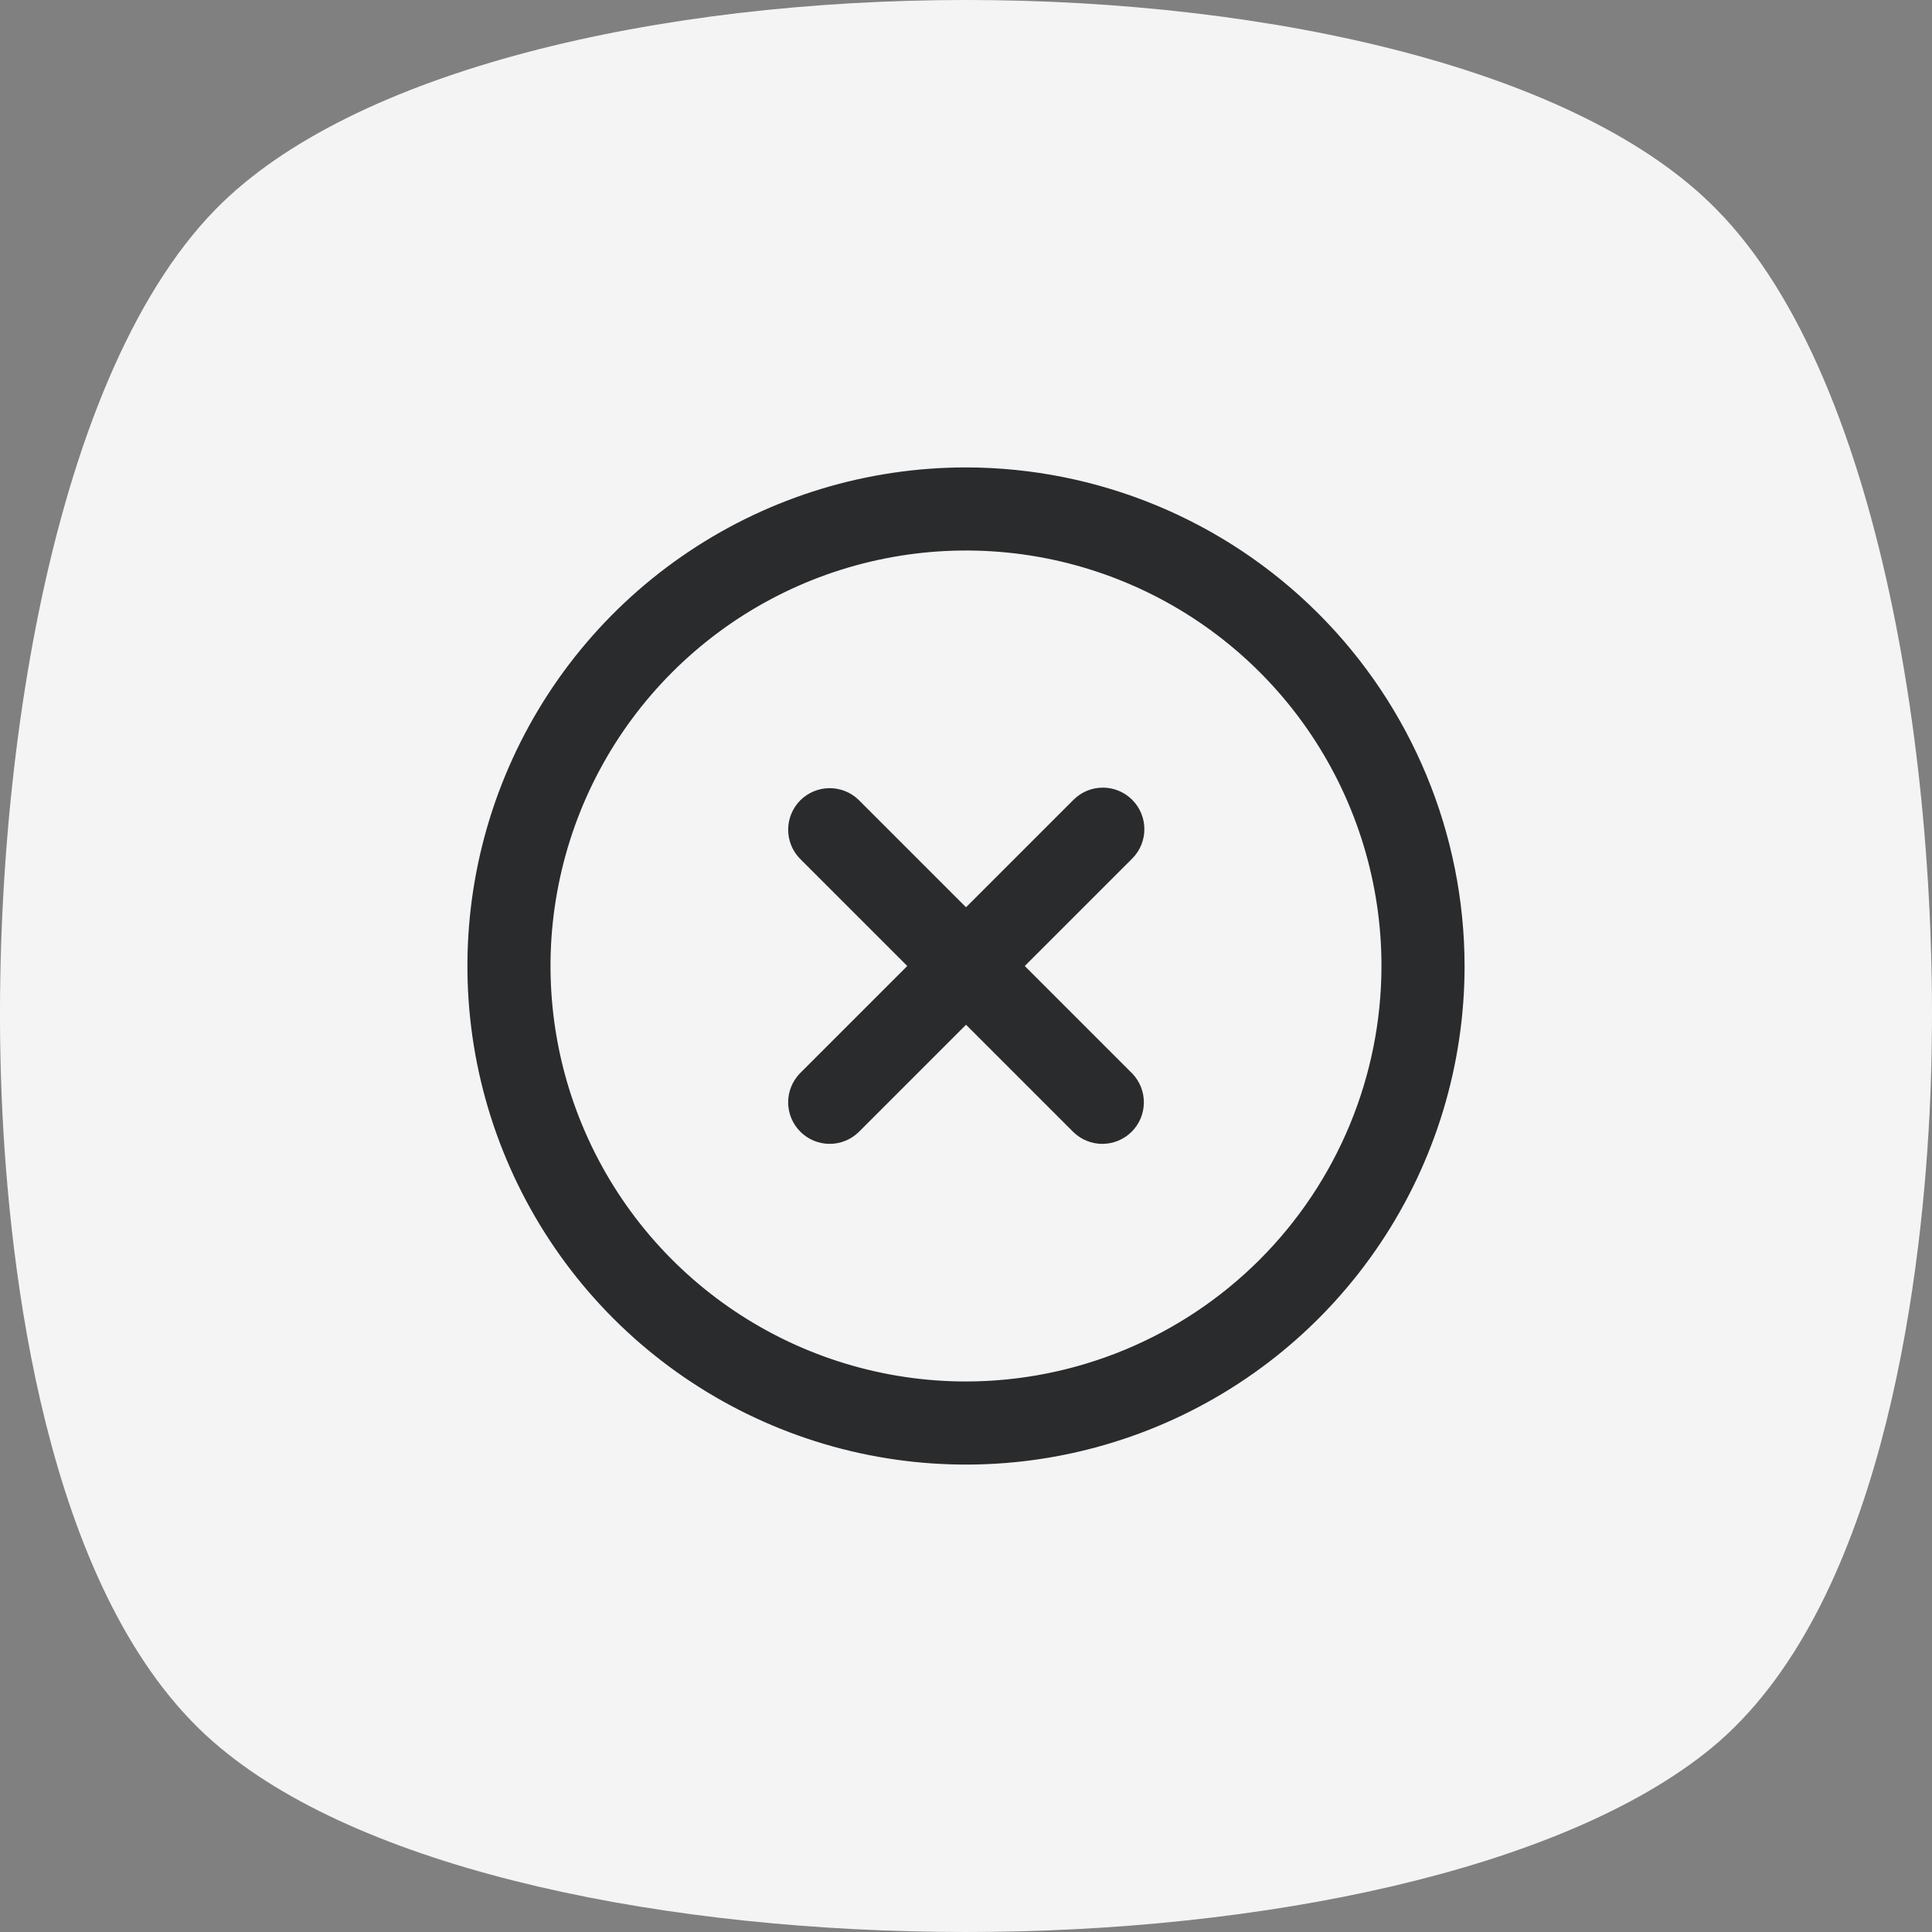
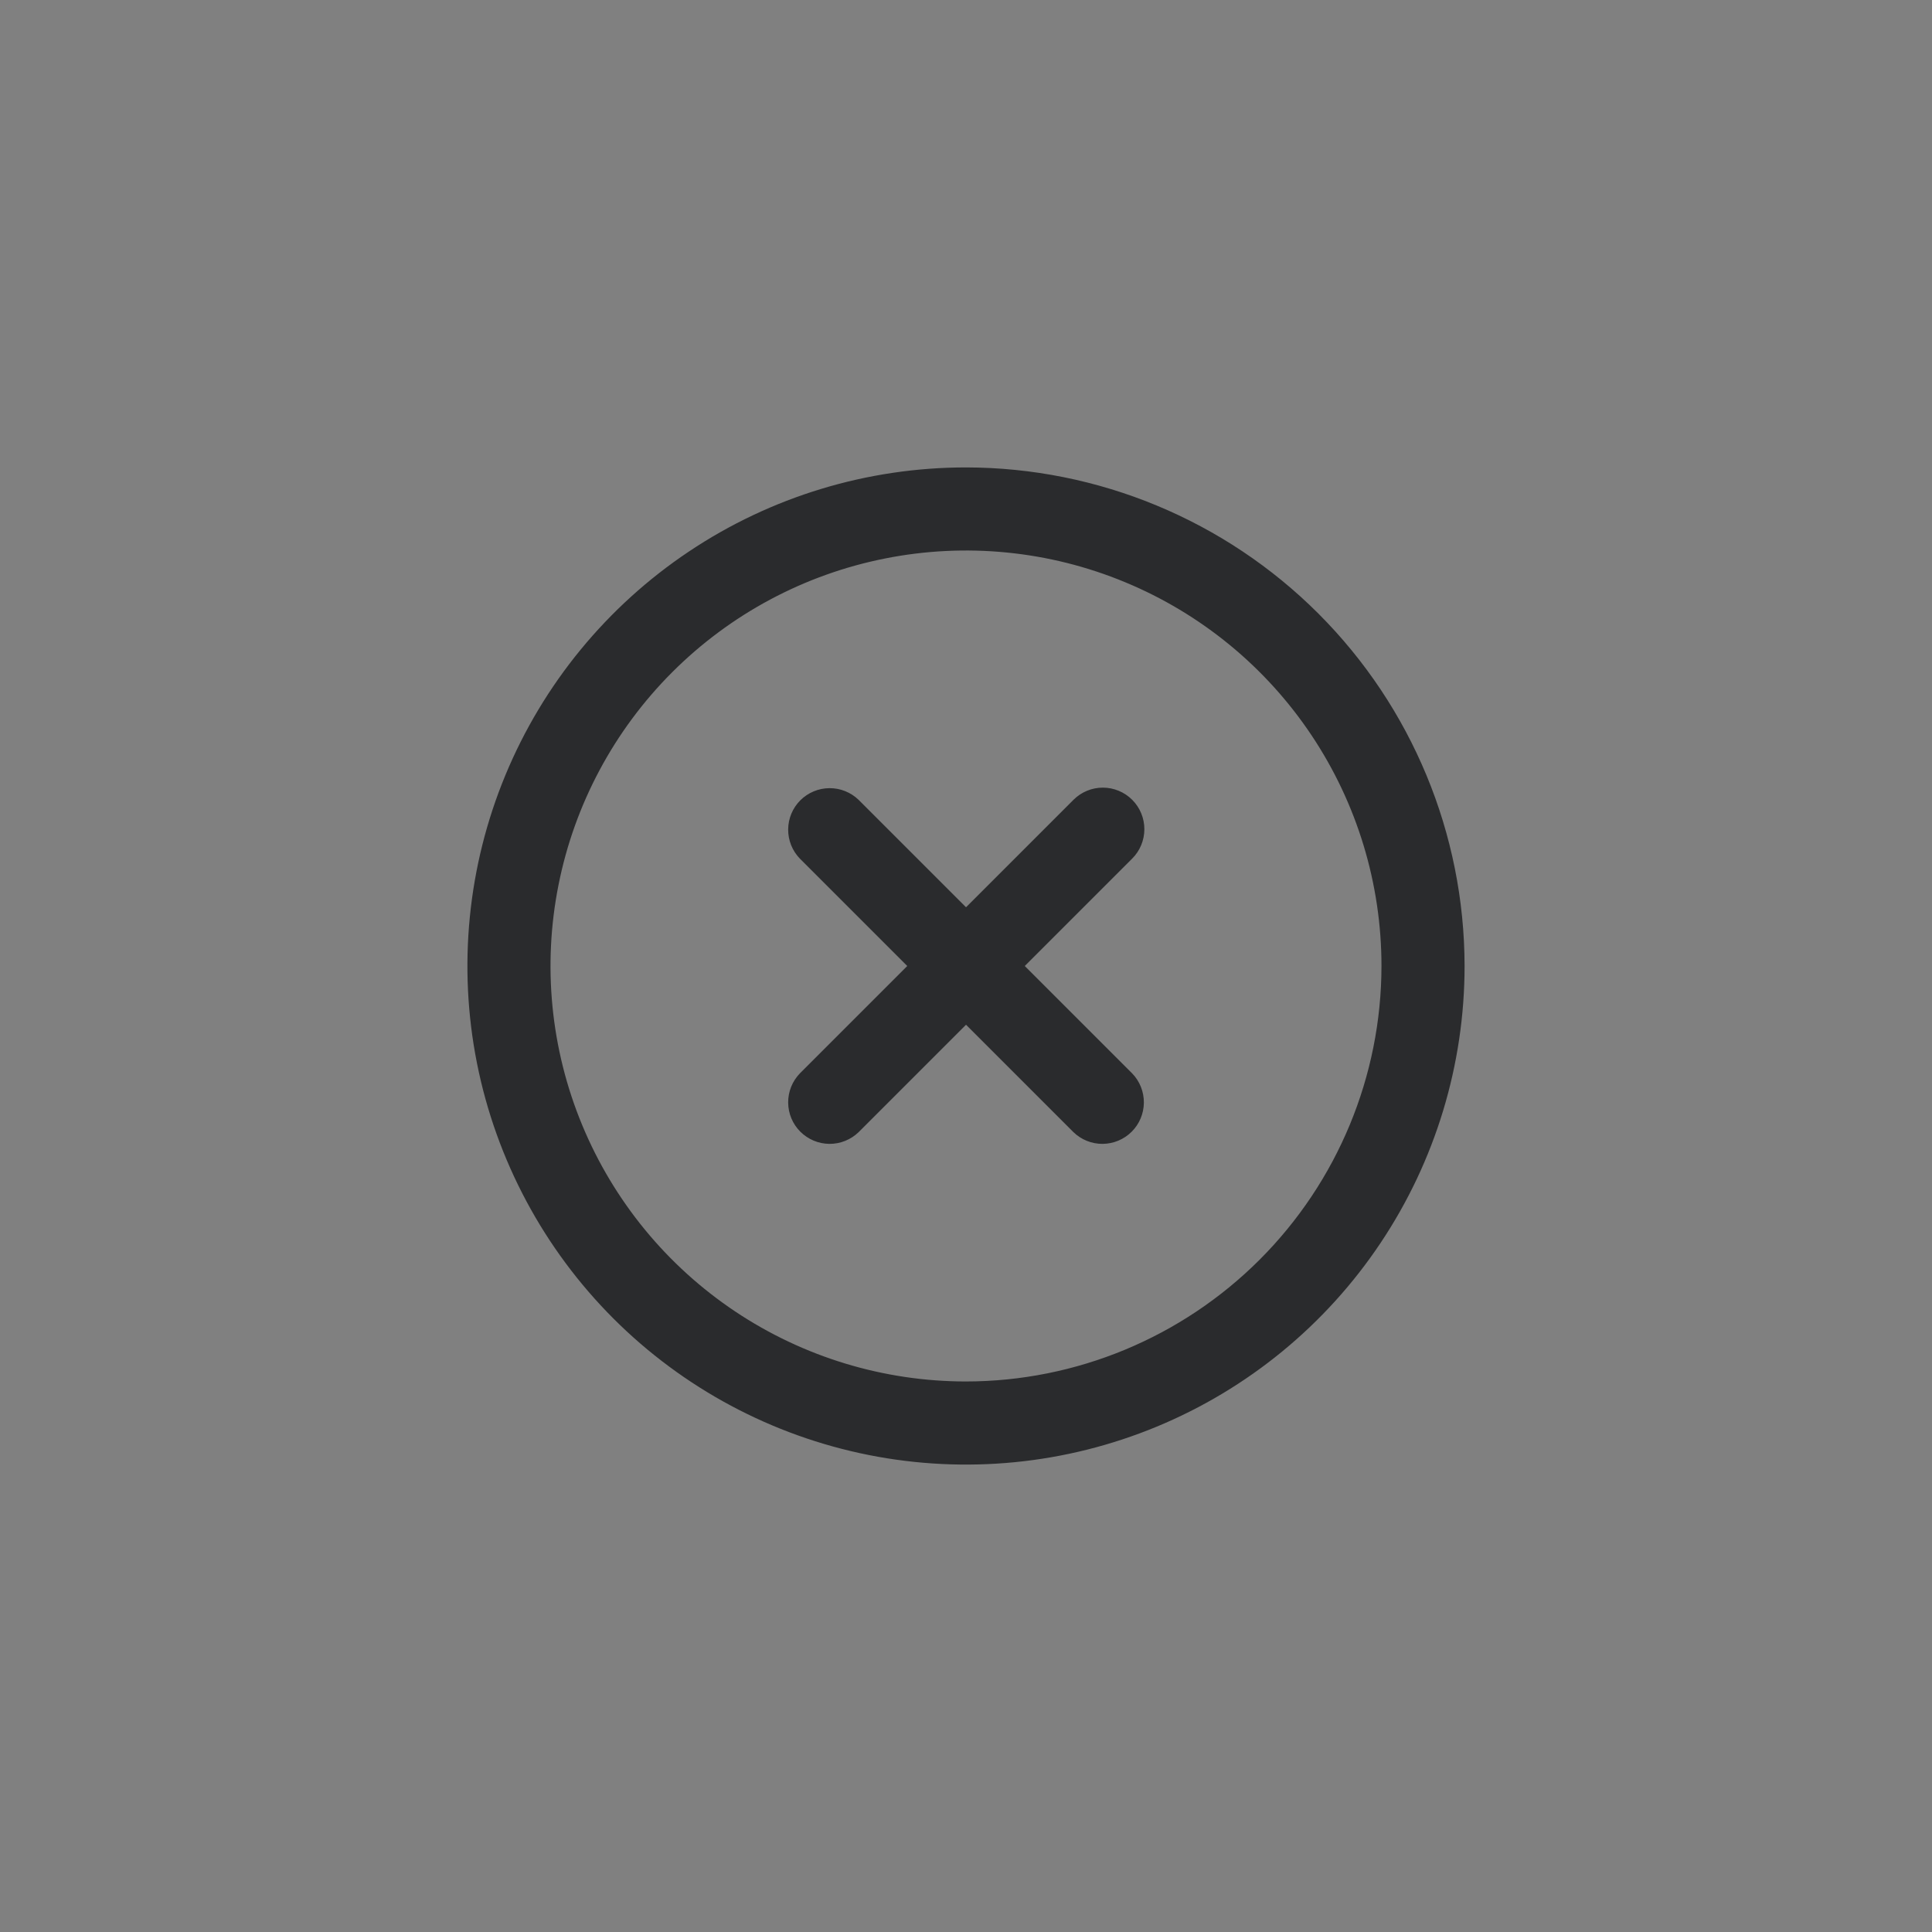
<svg xmlns="http://www.w3.org/2000/svg" width="62" height="62" viewBox="0 0 62 62" fill="none">
  <rect x="0" y="0" width="62" height="62" fill="#808080" stroke="none" />
-   <path d="M6.917 6.719C1.466 12.288 -0.437 25.696 0.082 35.803C0.371 41.461 1.668 51.657 7.091 56.106C11.878 60.085 21.511 62 31 62C40.489 62 50.122 60.026 54.91 56.106C60.332 51.657 61.63 41.373 61.918 35.803C62.437 25.696 60.533 12.229 55.083 6.719C46.315 -2.24 15.685 -2.24 6.917 6.719Z" fill="#F4F4F4" />
  <g clip-path="url(#clip0_1557_11223)">
    <path d="M36.334 25.667C36.084 25.417 35.745 25.276 35.391 25.276C35.038 25.276 34.699 25.417 34.449 25.667L31.001 29.115L27.553 25.667C27.301 25.424 26.964 25.29 26.615 25.293C26.265 25.296 25.931 25.436 25.683 25.683C25.436 25.93 25.296 26.265 25.293 26.614C25.29 26.964 25.424 27.301 25.667 27.552L29.115 31L25.667 34.448C25.424 34.7 25.29 35.036 25.293 35.386C25.296 35.736 25.436 36.07 25.683 36.317C25.931 36.564 26.265 36.705 26.615 36.708C26.964 36.711 27.301 36.576 27.553 36.333L31.001 32.885L34.449 36.333C34.7 36.576 35.037 36.711 35.386 36.708C35.736 36.705 36.071 36.564 36.318 36.317C36.565 36.07 36.705 35.736 36.708 35.386C36.711 35.036 36.577 34.7 36.334 34.448L32.886 31L36.334 27.552C36.584 27.302 36.724 26.963 36.724 26.609C36.724 26.256 36.584 25.917 36.334 25.667Z" fill="#2A2B2D" />
    <path d="M31 15C27.835 15 24.742 15.938 22.111 17.697C19.48 19.455 17.429 21.953 16.218 24.877C15.007 27.801 14.69 31.018 15.307 34.121C15.925 37.225 17.449 40.076 19.686 42.314C21.924 44.551 24.775 46.075 27.879 46.693C30.982 47.31 34.199 46.993 37.123 45.782C40.047 44.571 42.545 42.52 44.303 39.889C46.062 37.258 47 34.164 47 31C46.995 26.758 45.308 22.691 42.309 19.691C39.309 16.692 35.242 15.005 31 15ZM31 44.333C28.363 44.333 25.785 43.551 23.592 42.086C21.4 40.621 19.691 38.539 18.682 36.102C17.672 33.666 17.408 30.985 17.923 28.399C18.437 25.812 19.707 23.437 21.572 21.572C23.437 19.707 25.812 18.437 28.399 17.923C30.985 17.408 33.666 17.672 36.102 18.682C38.539 19.691 40.621 21.4 42.086 23.592C43.551 25.785 44.333 28.363 44.333 31C44.33 34.535 42.923 37.924 40.424 40.424C37.924 42.923 34.535 44.33 31 44.333Z" fill="#2A2B2D" />
  </g>
  <defs>
    <clipPath id="clip0_1557_11223">
      <rect width="32" height="32" fill="white" transform="translate(15 15)" />
    </clipPath>
  </defs>
</svg>